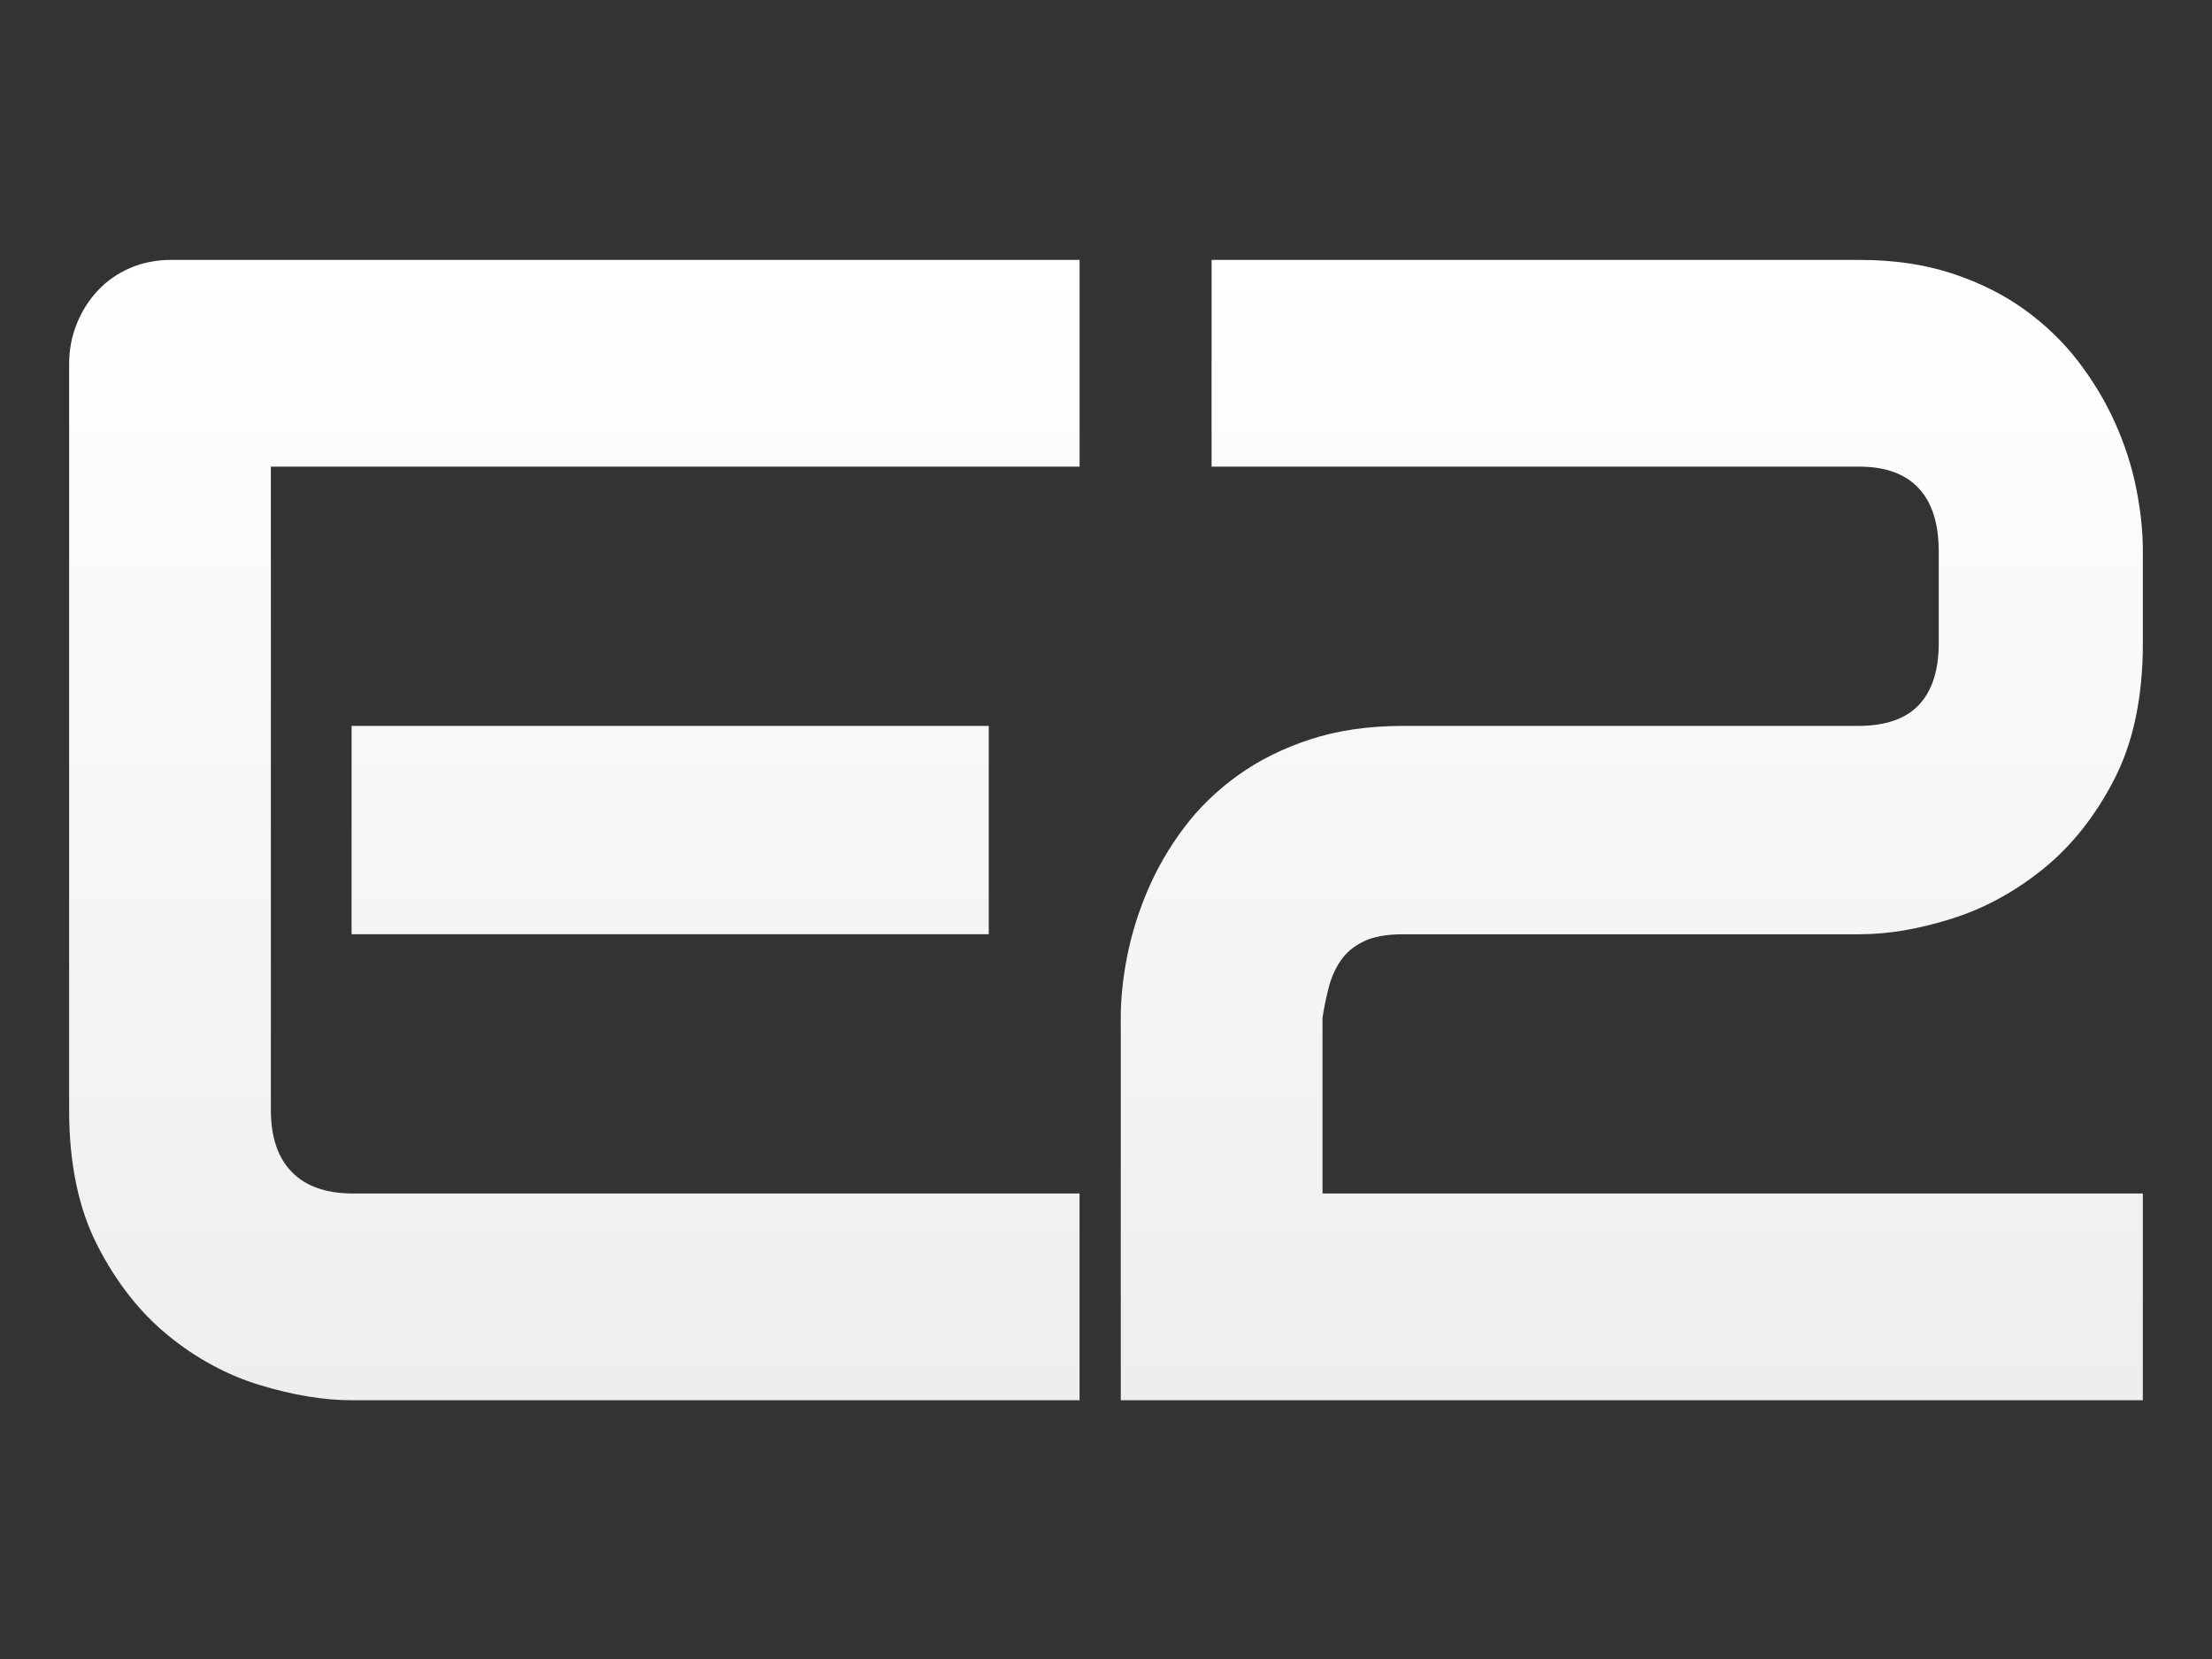
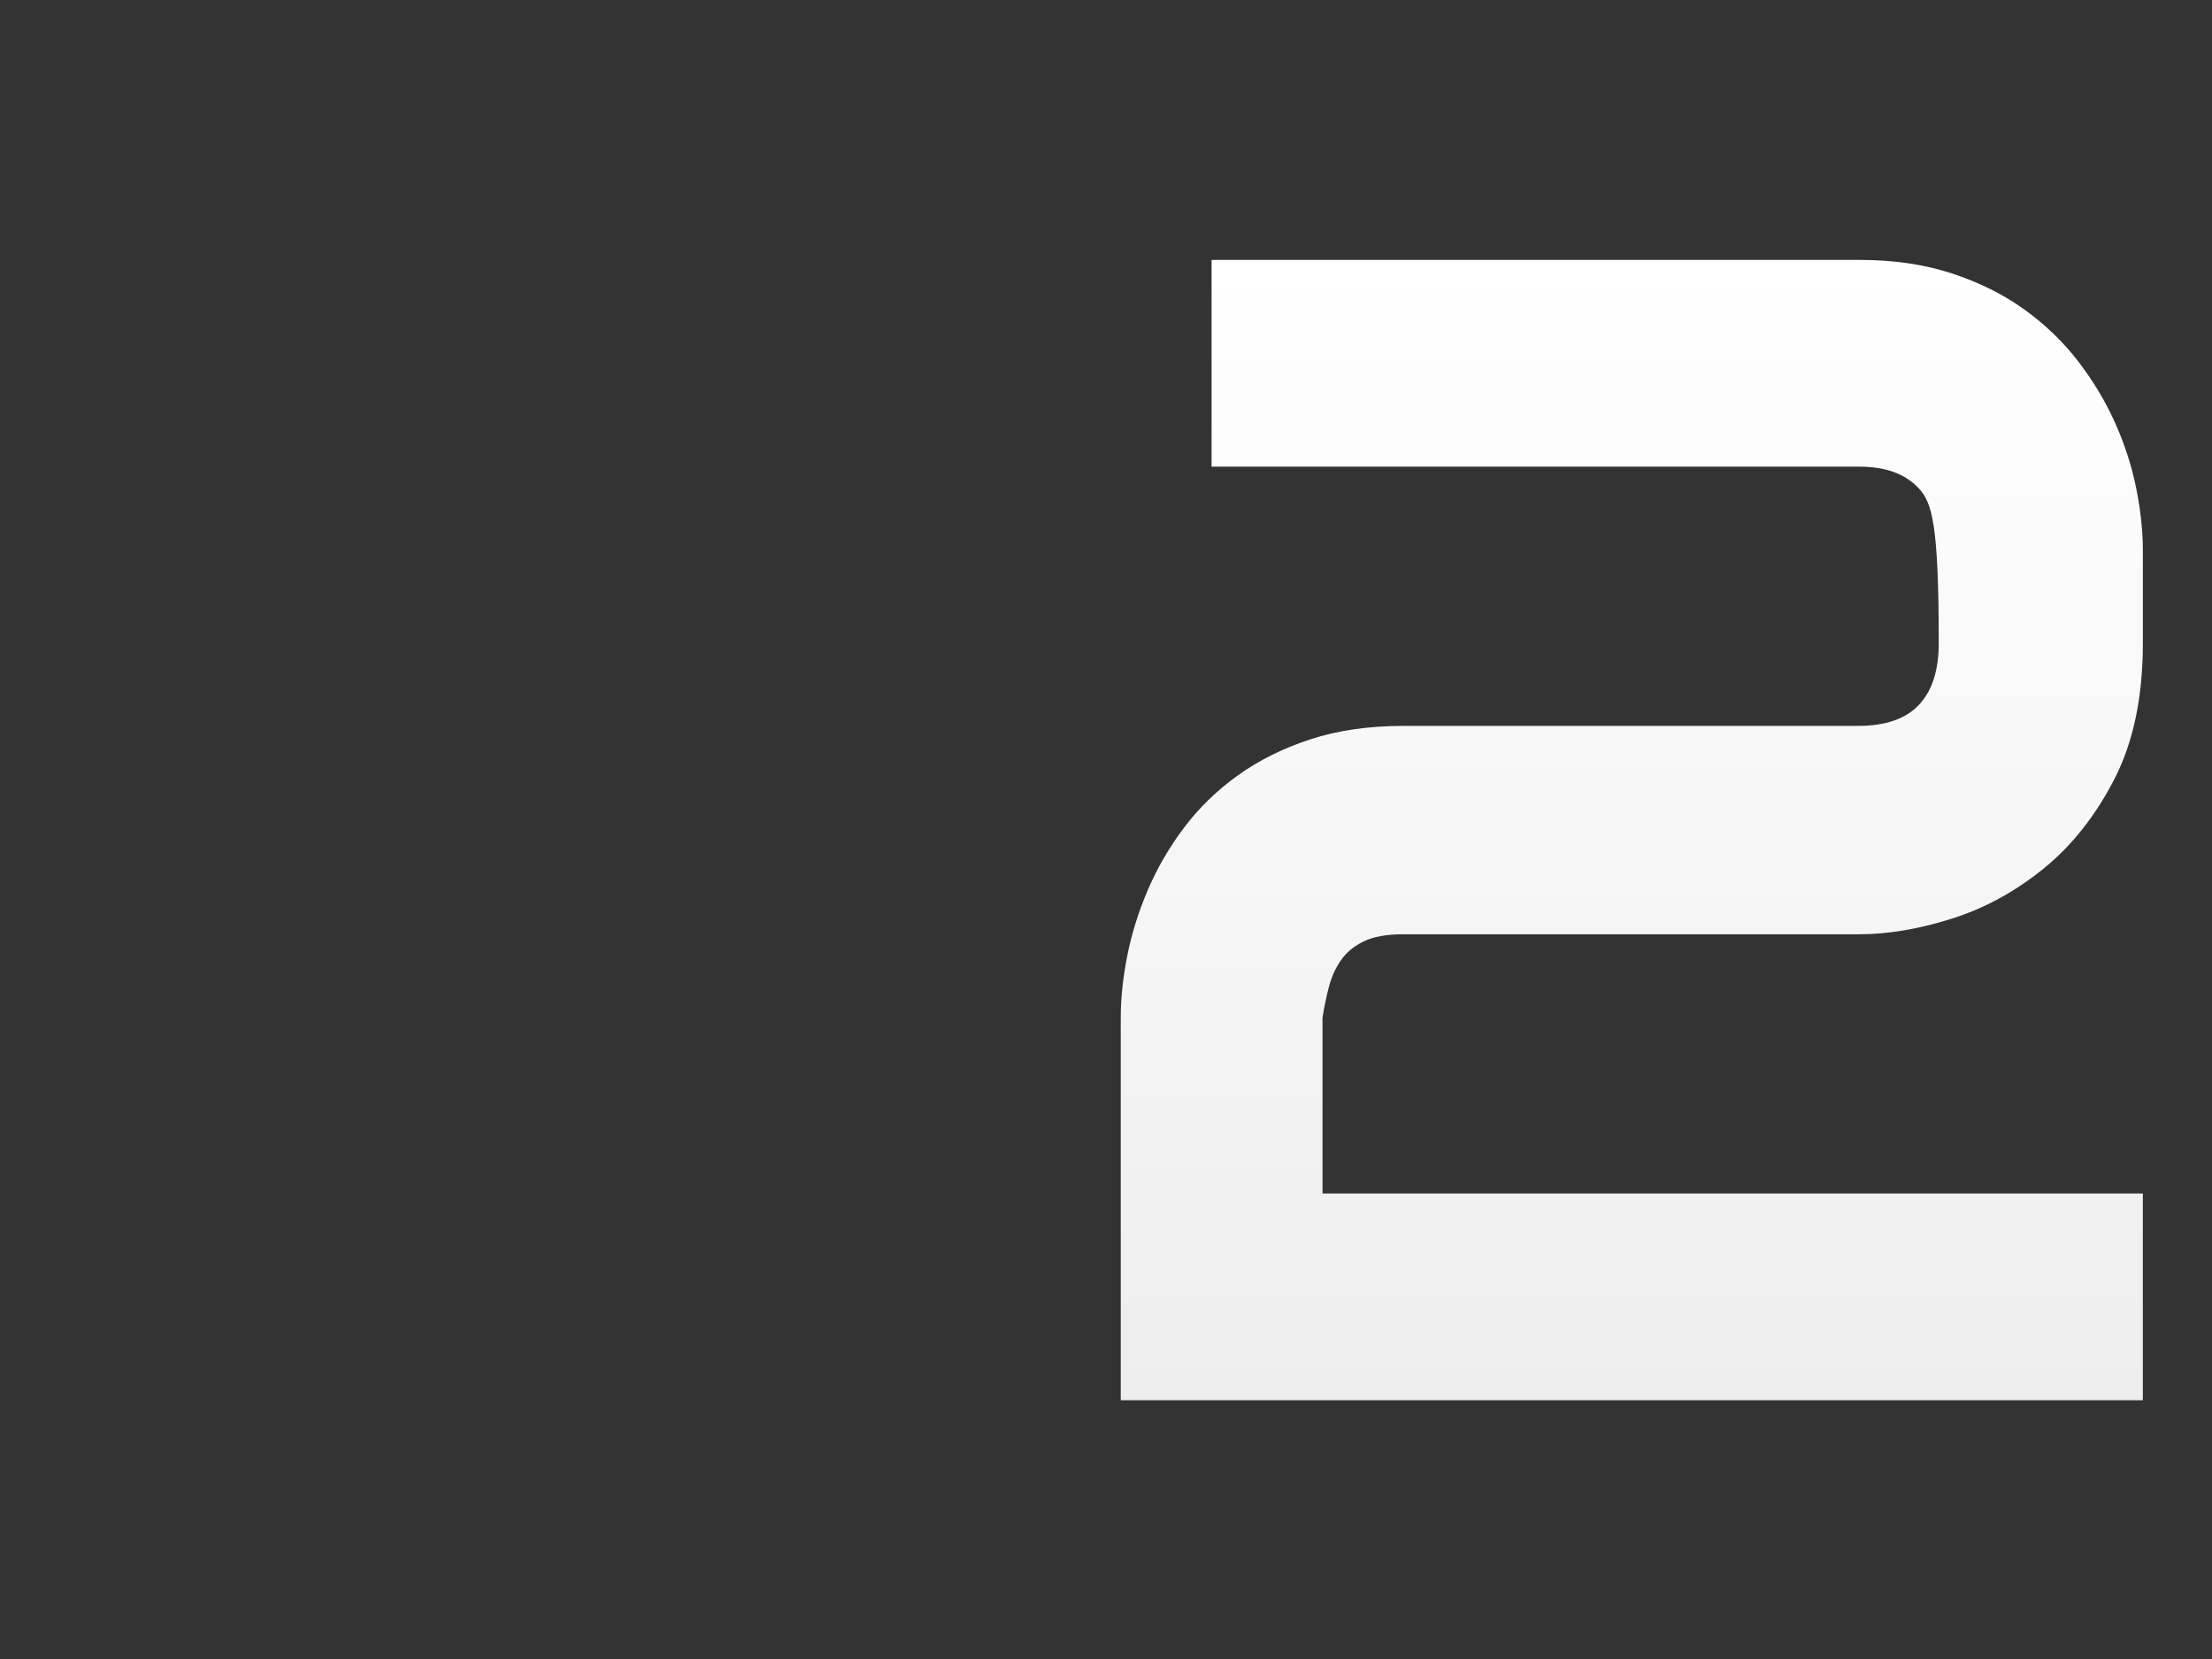
<svg xmlns="http://www.w3.org/2000/svg" width="800" height="600" viewBox="0 0 800 600" fill="none">
  <rect x="0" y="0" width="800" height="600" fill="#333333" stroke="none" />
-   <path d="M390.437 506.41H127.163C117.053 506.41 106.01 504.589 94.047 500.946C82.074 497.304 70.979 491.307 60.785 482.976C50.58 474.634 42.071 463.801 35.247 450.477C28.412 437.153 25 420.805 25 401.442V131.669C25 126.488 25.931 121.6 27.805 117.005C29.668 112.4 32.243 108.381 35.519 104.927C38.795 101.473 42.678 98.794 47.168 96.878C51.658 94.963 56.525 94 61.769 94H390.447V168.772H97.962V401.442C97.962 411.217 100.484 418.701 105.539 423.871C110.595 429.052 117.984 431.638 127.707 431.638H390.426V506.41H390.437ZM357.593 337.879H127.153V262.531H357.593V337.879Z" fill="url(#paint0_linear_684_73)" />
-   <path d="M774.994 506.41H405.34V368.075C405.34 360.989 406.135 353.453 407.726 345.499C409.317 337.544 411.798 329.631 415.168 321.771C418.538 313.911 422.882 306.438 428.22 299.342C433.557 292.245 440.005 285.965 447.582 280.502C455.16 275.038 463.91 270.674 473.822 267.419C483.734 264.164 494.964 262.531 507.503 262.531H671.983C681.895 262.531 689.243 259.998 694.015 254.911C698.788 249.835 701.174 242.404 701.174 232.618V199.544C701.174 189.381 698.746 181.709 693.879 176.539C689.012 171.358 681.906 168.772 672.549 168.772H438.184V94H672.549C684.899 94 696.025 95.633 705.947 98.888C715.859 102.153 724.609 106.507 732.187 111.971C739.764 117.434 746.264 123.714 751.696 130.811C757.118 137.907 761.566 145.338 765.03 153.104C768.495 160.87 771.017 168.731 772.608 176.685C774.199 184.64 774.994 192.071 774.994 198.979V232.628C774.994 252.002 771.582 268.34 764.748 281.664C757.913 294.987 749.352 305.82 739.063 314.162C728.774 322.504 717.68 328.543 705.801 332.279C693.911 336.016 682.827 337.889 672.538 337.889H507.503C501.516 337.889 496.743 338.748 493.185 340.475C489.626 342.202 486.874 344.504 484.906 347.372C482.938 350.25 481.483 353.516 480.552 357.148C479.61 360.79 478.867 364.432 478.302 368.075V431.638H774.984V506.41H774.994Z" fill="url(#paint1_linear_684_73)" />
+   <path d="M774.994 506.41H405.34V368.075C405.34 360.989 406.135 353.453 407.726 345.499C409.317 337.544 411.798 329.631 415.168 321.771C418.538 313.911 422.882 306.438 428.22 299.342C433.557 292.245 440.005 285.965 447.582 280.502C455.16 275.038 463.91 270.674 473.822 267.419C483.734 264.164 494.964 262.531 507.503 262.531H671.983C681.895 262.531 689.243 259.998 694.015 254.911C698.788 249.835 701.174 242.404 701.174 232.618C701.174 189.381 698.746 181.709 693.879 176.539C689.012 171.358 681.906 168.772 672.549 168.772H438.184V94H672.549C684.899 94 696.025 95.633 705.947 98.888C715.859 102.153 724.609 106.507 732.187 111.971C739.764 117.434 746.264 123.714 751.696 130.811C757.118 137.907 761.566 145.338 765.03 153.104C768.495 160.87 771.017 168.731 772.608 176.685C774.199 184.64 774.994 192.071 774.994 198.979V232.628C774.994 252.002 771.582 268.34 764.748 281.664C757.913 294.987 749.352 305.82 739.063 314.162C728.774 322.504 717.68 328.543 705.801 332.279C693.911 336.016 682.827 337.889 672.538 337.889H507.503C501.516 337.889 496.743 338.748 493.185 340.475C489.626 342.202 486.874 344.504 484.906 347.372C482.938 350.25 481.483 353.516 480.552 357.148C479.61 360.79 478.867 364.432 478.302 368.075V431.638H774.984V506.41H774.994Z" fill="url(#paint1_linear_684_73)" />
  <defs>
    <linearGradient id="paint0_linear_684_73" x1="207.724" y1="94" x2="207.724" y2="506.41" gradientUnits="userSpaceOnUse">
      <stop stop-color="white" />
      <stop offset="1" stop-color="#EEEEEE" />
    </linearGradient>
    <linearGradient id="paint1_linear_684_73" x1="590.167" y1="94" x2="590.167" y2="506.41" gradientUnits="userSpaceOnUse">
      <stop stop-color="white" />
      <stop offset="1" stop-color="#EEEEEE" />
    </linearGradient>
  </defs>
</svg>